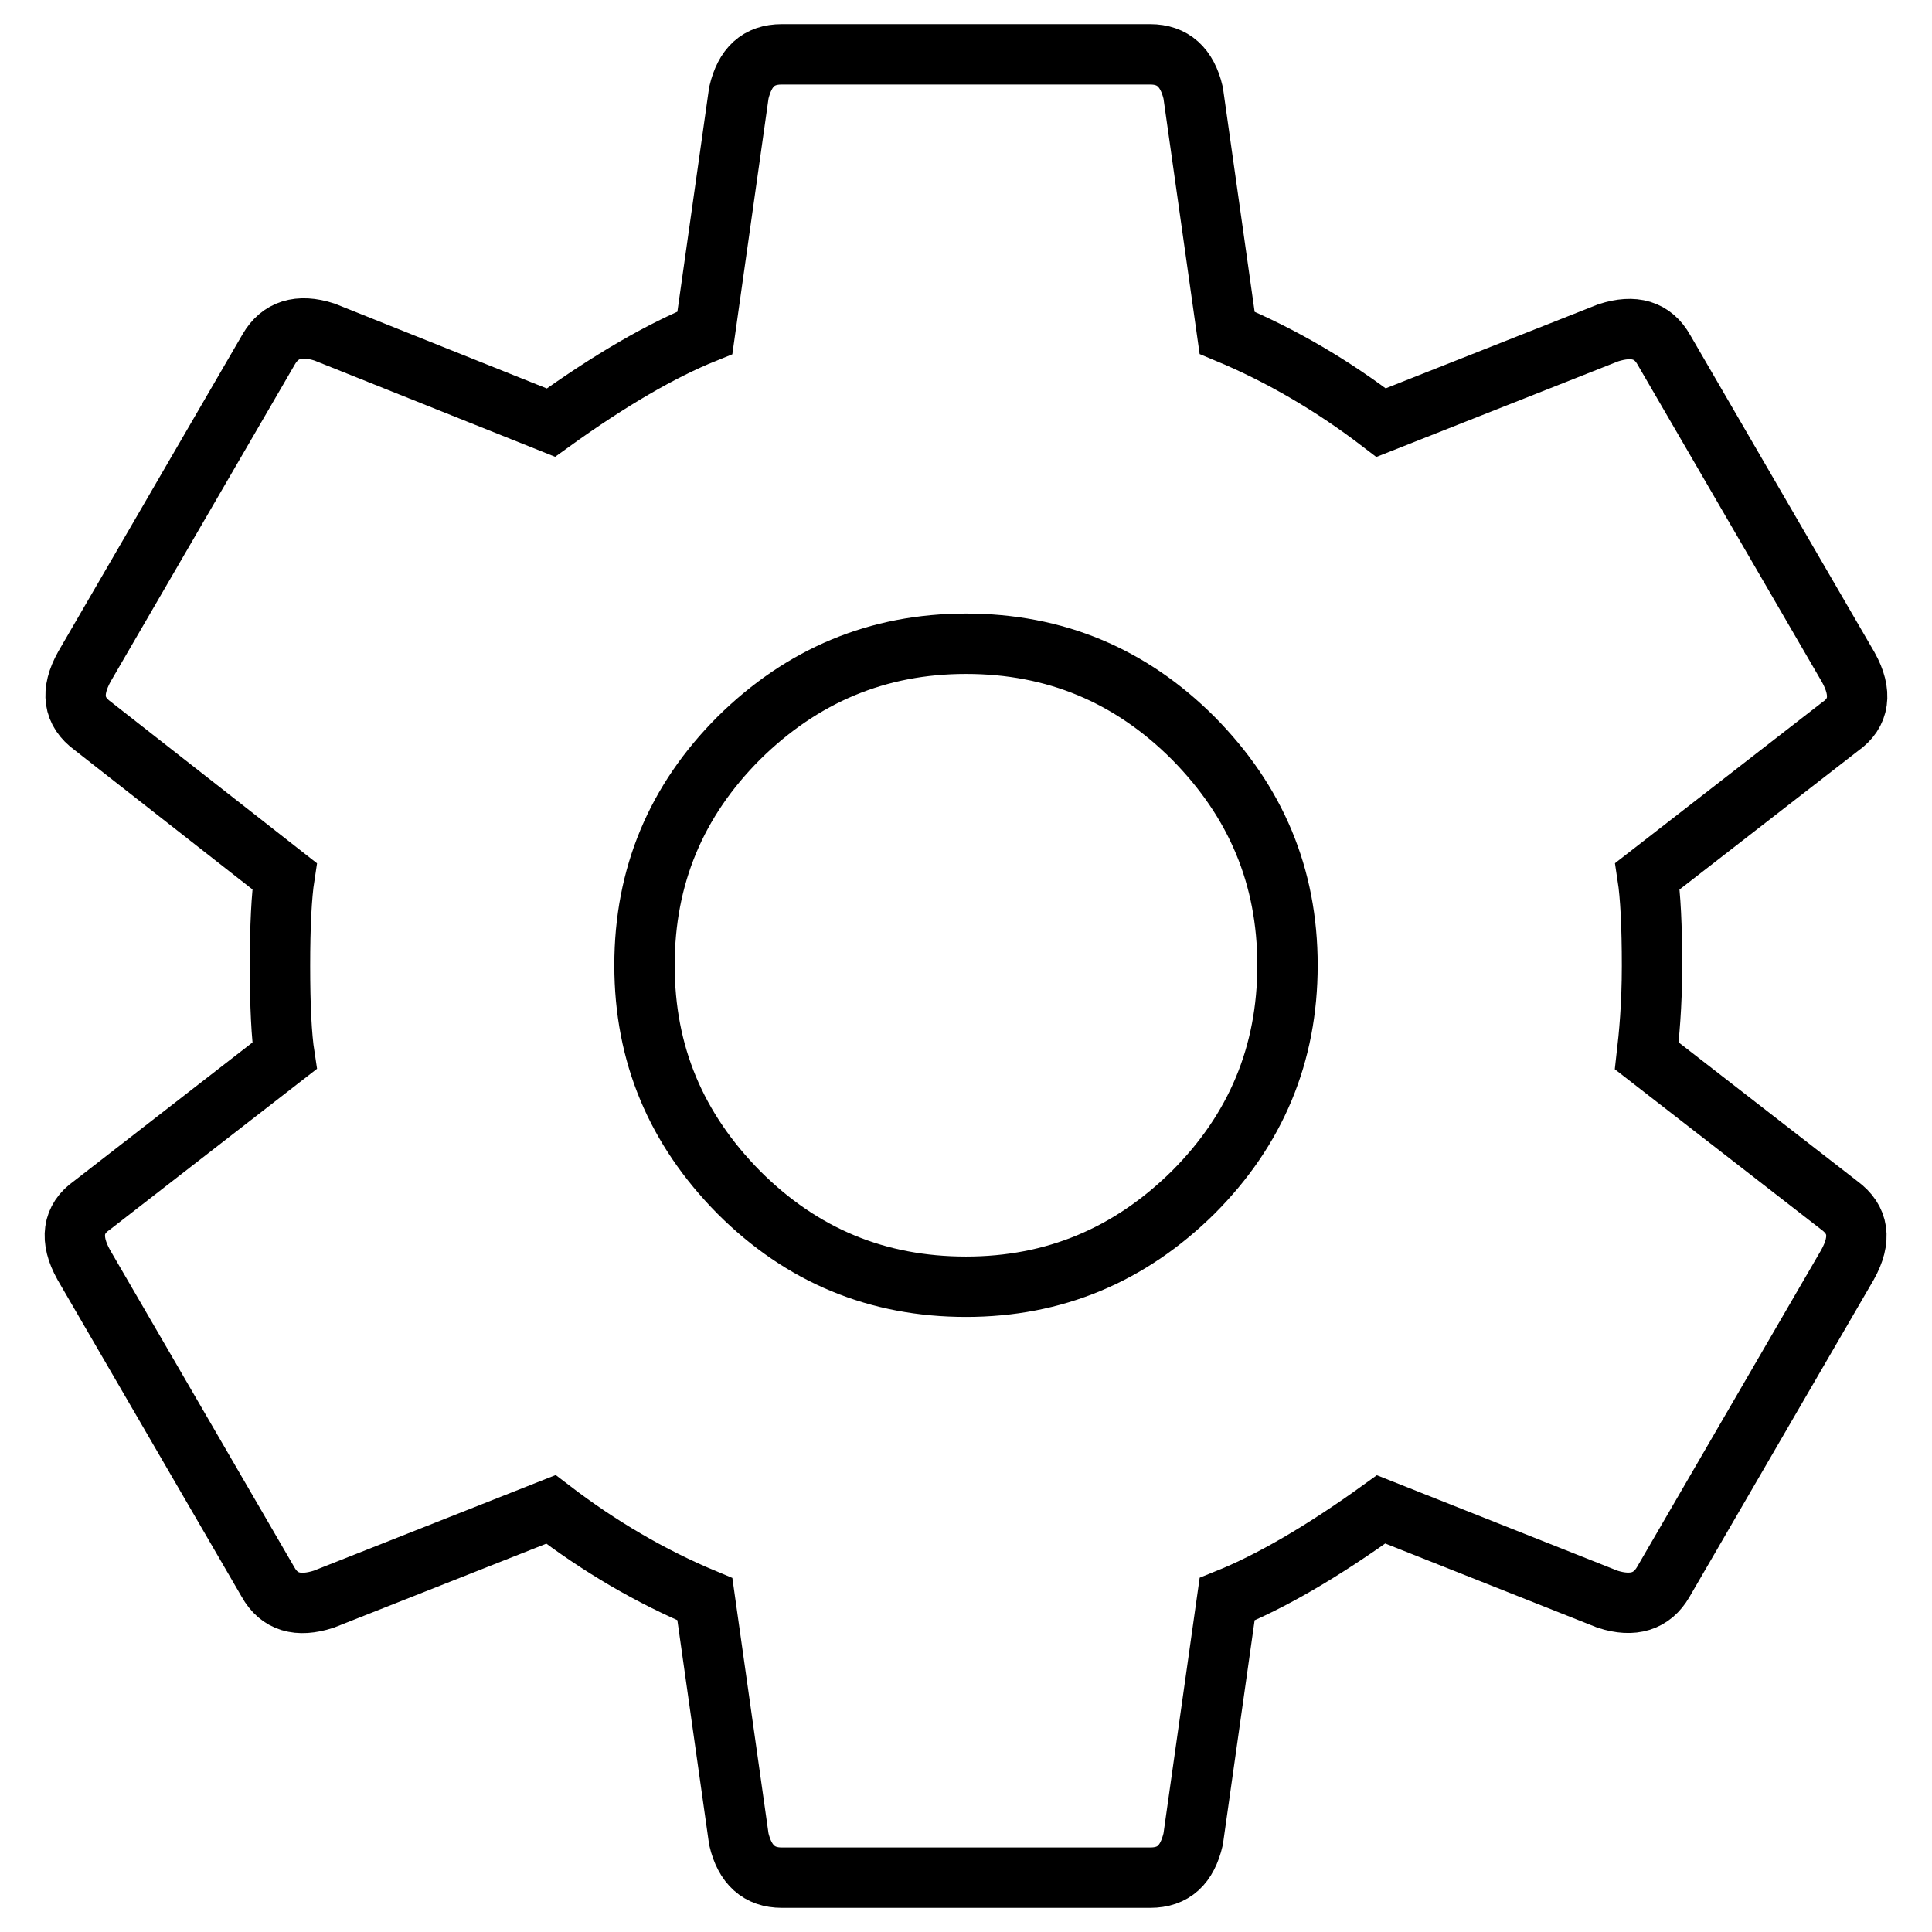
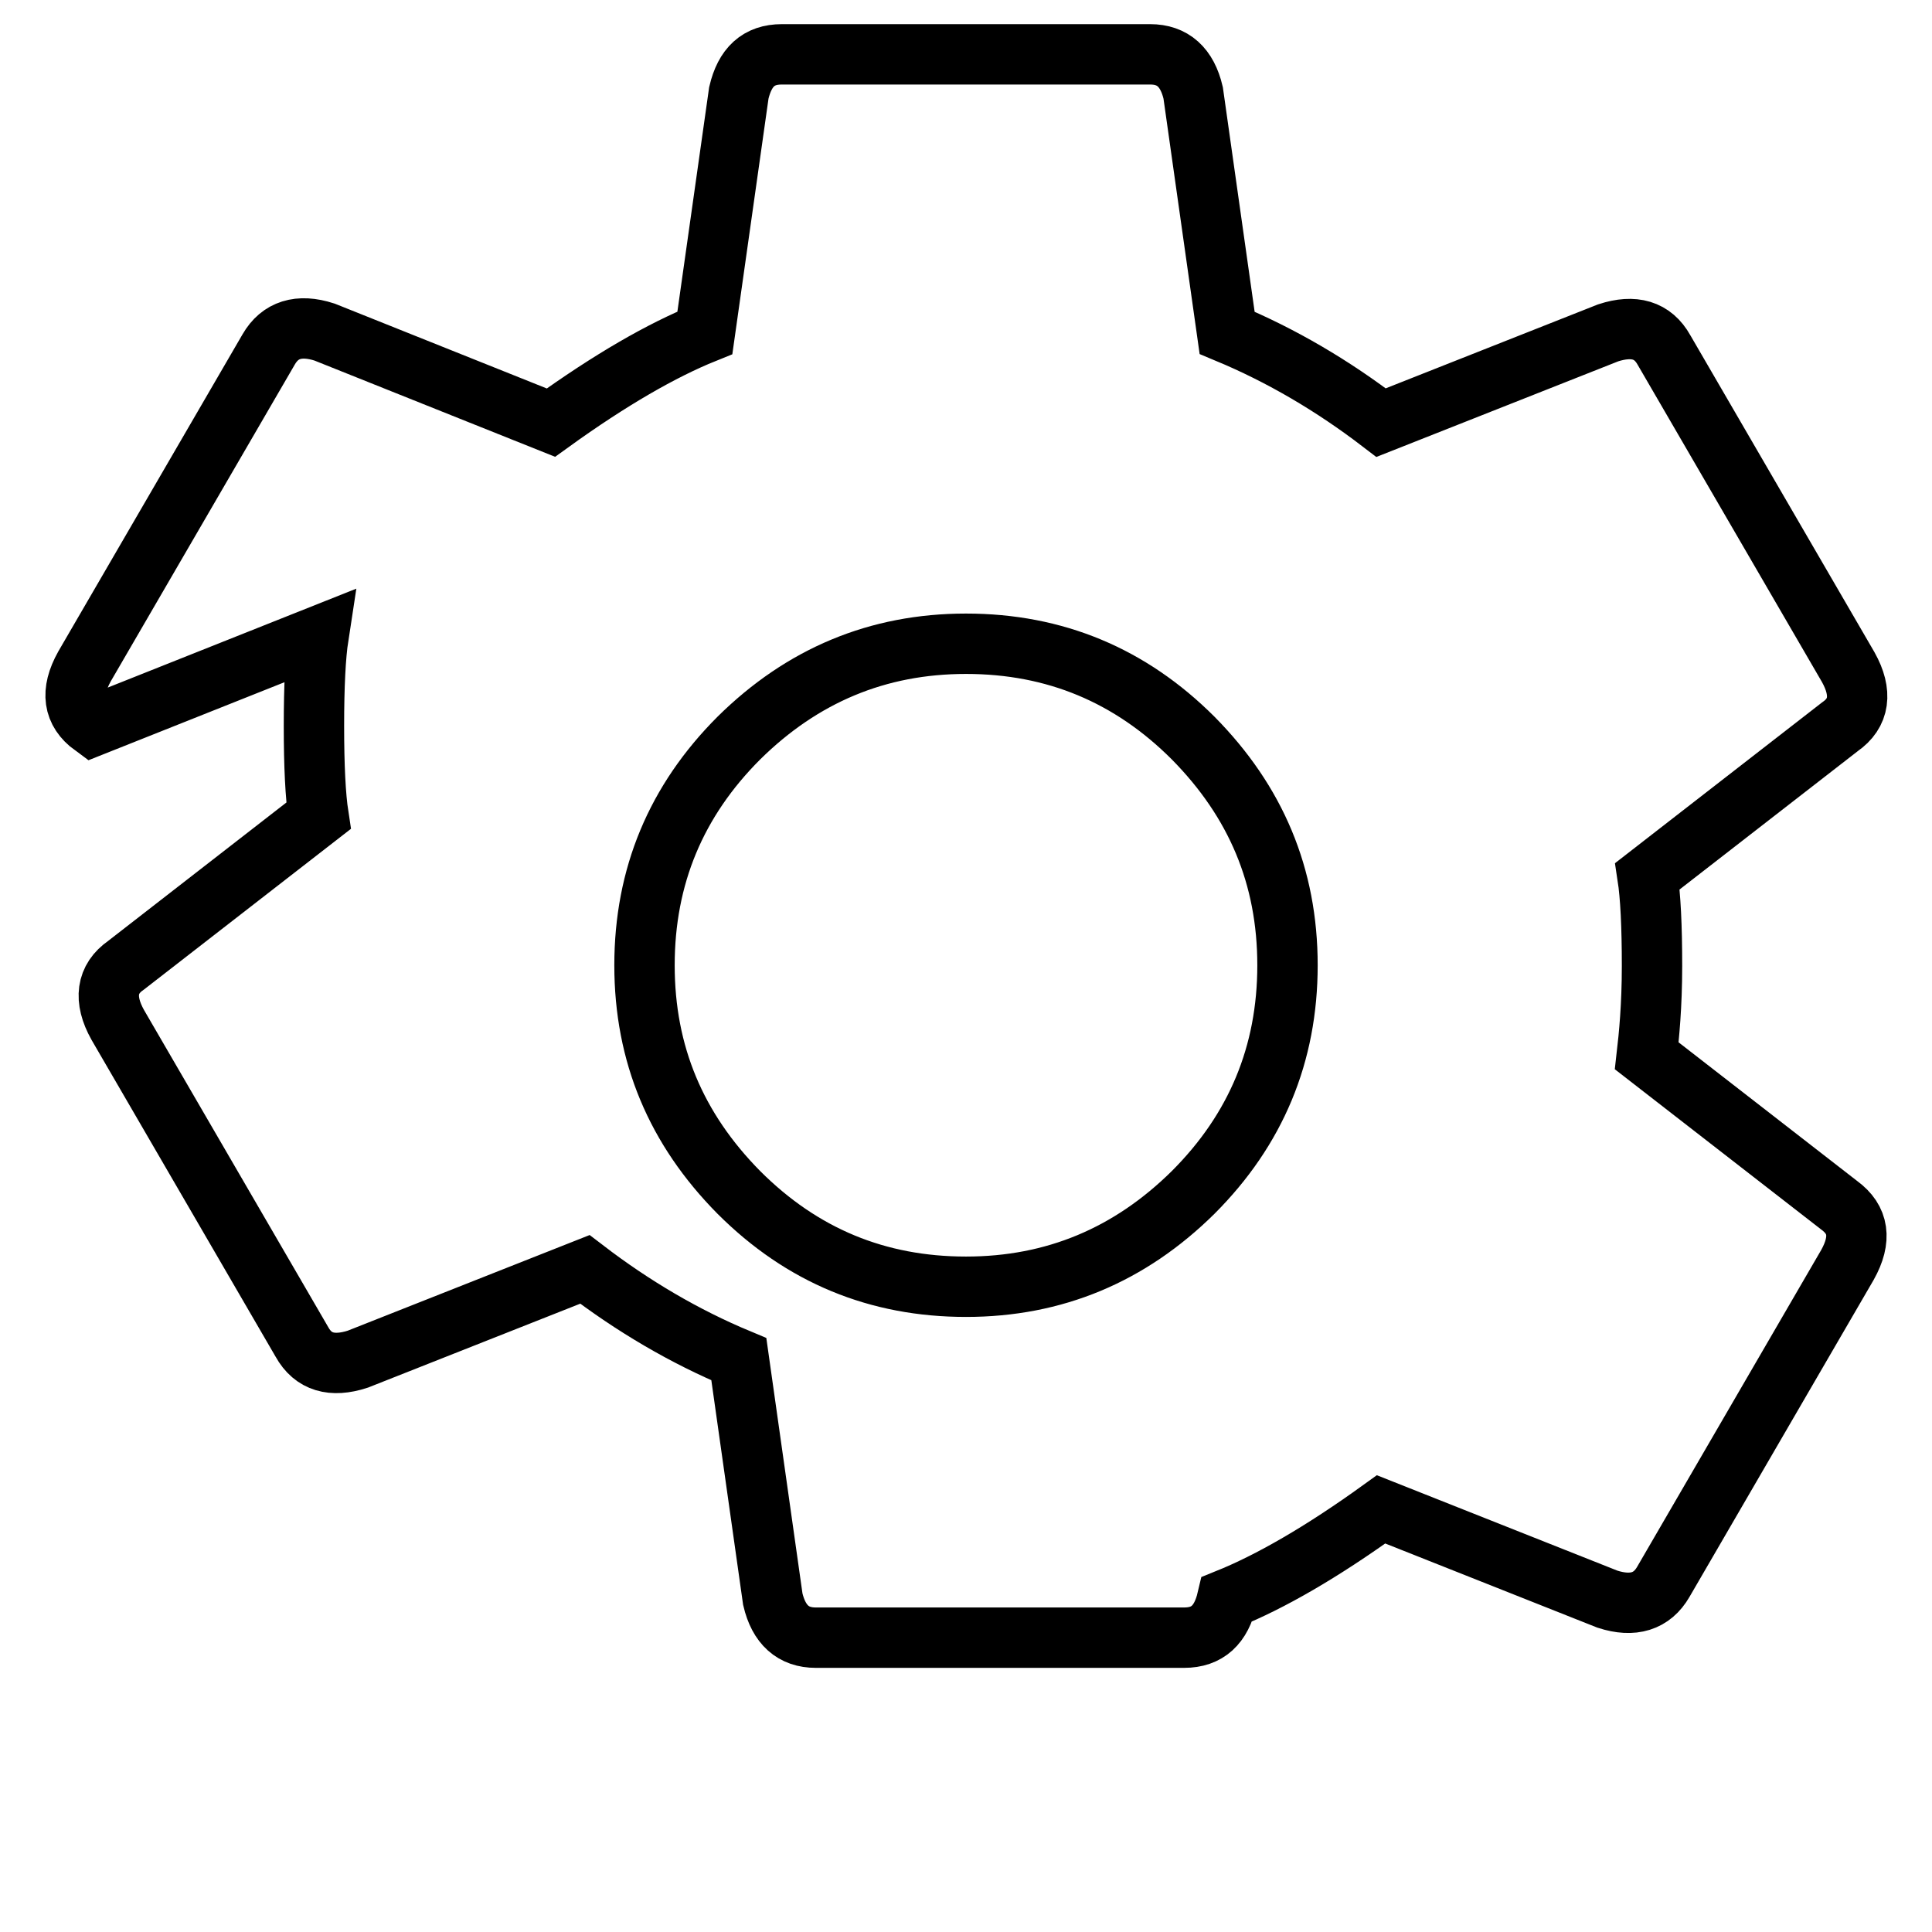
<svg xmlns="http://www.w3.org/2000/svg" version="1.1" x="0px" y="0px" viewBox="0 0 256 256" enable-background="new 0 0 256 256" xml:space="preserve">
  <g>
-     <path stroke-width="8" fill-opacity="0" stroke="#000000" d="M128,170.5c11.7,0,21.7-4.2,30.1-12.5c8.3-8.3,12.5-18.3,12.5-30.1s-4.2-21.7-12.5-30.1 c-8.3-8.3-18.3-12.5-30.1-12.5c-11.7,0-21.7,4.2-30.1,12.5c-8.3,8.3-12.5,18.3-12.5,30.1s4.2,21.7,12.5,30.1 C106.3,166.4,116.3,170.5,128,170.5z M218.2,139.9l25.5,19.8c2.6,1.9,3,4.5,1.1,7.9l-24.4,42c-1.5,2.6-4,3.4-7.4,2.3L183,200 c-7.9,5.7-14.7,9.6-20.4,11.9l-4.5,31.8c-0.8,3.4-2.6,5.1-5.7,5.1h-48.8c-3,0-4.9-1.7-5.7-5.1l-4.5-31.8c-7.2-3-14-7-20.4-11.9 l-30.1,11.9c-3.4,1.1-5.9,0.4-7.4-2.3l-24.4-42c-1.9-3.4-1.5-6.1,1.1-7.9l25.5-19.8c-0.4-2.6-0.6-6.6-0.6-11.9s0.2-9.3,0.6-11.9 L12.3,96.2c-2.6-1.9-3-4.5-1.1-7.9l24.4-42c1.5-2.6,4-3.4,7.4-2.3L73,56c7.9-5.7,14.7-9.6,20.4-11.9l4.5-31.8 c0.8-3.4,2.6-5.1,5.7-5.1h48.8c3,0,4.9,1.7,5.7,5.1l4.5,31.8c7.2,3,14,7,20.4,11.9l30.1-11.9c3.4-1.1,5.9-0.4,7.4,2.3l24.4,42 c1.9,3.4,1.5,6.1-1.1,7.9l-25.5,19.8c0.4,2.6,0.6,6.6,0.6,11.9S218.5,137.3,218.2,139.9L218.2,139.9z" />
+     <path stroke-width="8" fill-opacity="0" stroke="#000000" d="M128,170.5c11.7,0,21.7-4.2,30.1-12.5c8.3-8.3,12.5-18.3,12.5-30.1s-4.2-21.7-12.5-30.1 c-8.3-8.3-18.3-12.5-30.1-12.5c-11.7,0-21.7,4.2-30.1,12.5c-8.3,8.3-12.5,18.3-12.5,30.1s4.2,21.7,12.5,30.1 C106.3,166.4,116.3,170.5,128,170.5z M218.2,139.9l25.5,19.8c2.6,1.9,3,4.5,1.1,7.9l-24.4,42c-1.5,2.6-4,3.4-7.4,2.3L183,200 c-7.9,5.7-14.7,9.6-20.4,11.9c-0.8,3.4-2.6,5.1-5.7,5.1h-48.8c-3,0-4.9-1.7-5.7-5.1l-4.5-31.8c-7.2-3-14-7-20.4-11.9 l-30.1,11.9c-3.4,1.1-5.9,0.4-7.4-2.3l-24.4-42c-1.9-3.4-1.5-6.1,1.1-7.9l25.5-19.8c-0.4-2.6-0.6-6.6-0.6-11.9s0.2-9.3,0.6-11.9 L12.3,96.2c-2.6-1.9-3-4.5-1.1-7.9l24.4-42c1.5-2.6,4-3.4,7.4-2.3L73,56c7.9-5.7,14.7-9.6,20.4-11.9l4.5-31.8 c0.8-3.4,2.6-5.1,5.7-5.1h48.8c3,0,4.9,1.7,5.7,5.1l4.5,31.8c7.2,3,14,7,20.4,11.9l30.1-11.9c3.4-1.1,5.9-0.4,7.4,2.3l24.4,42 c1.9,3.4,1.5,6.1-1.1,7.9l-25.5,19.8c0.4,2.6,0.6,6.6,0.6,11.9S218.5,137.3,218.2,139.9L218.2,139.9z" />
  </g>
</svg>